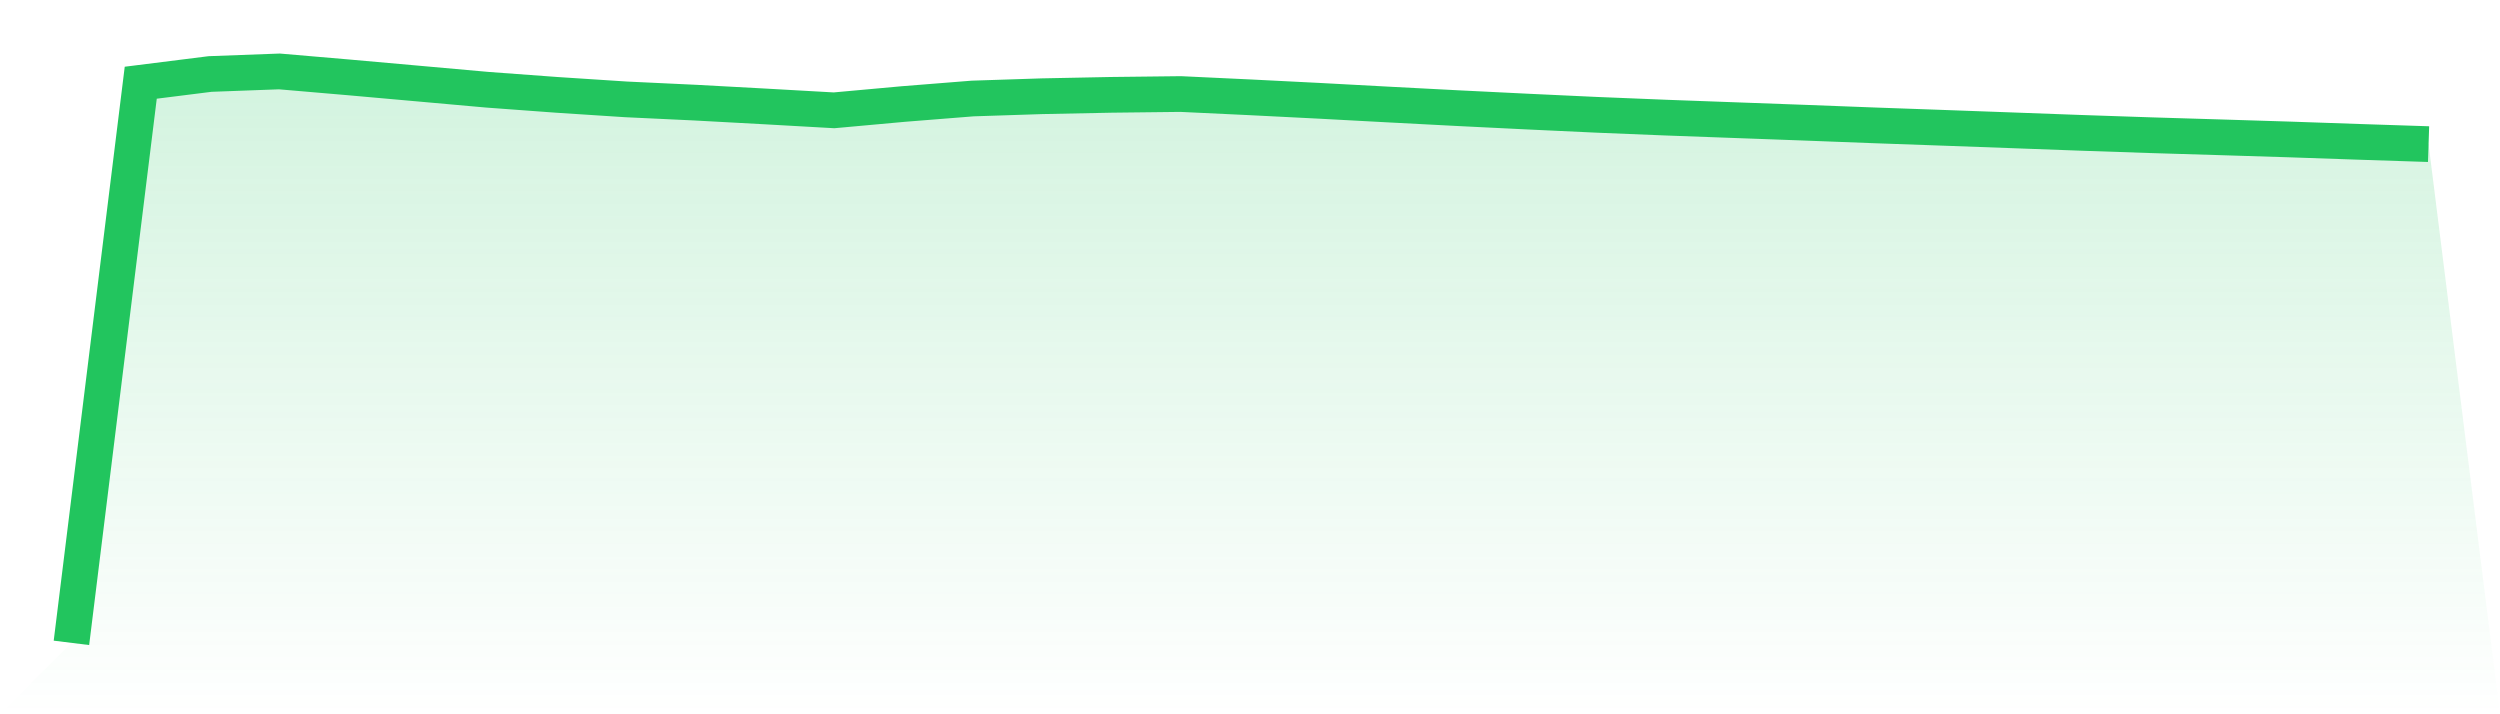
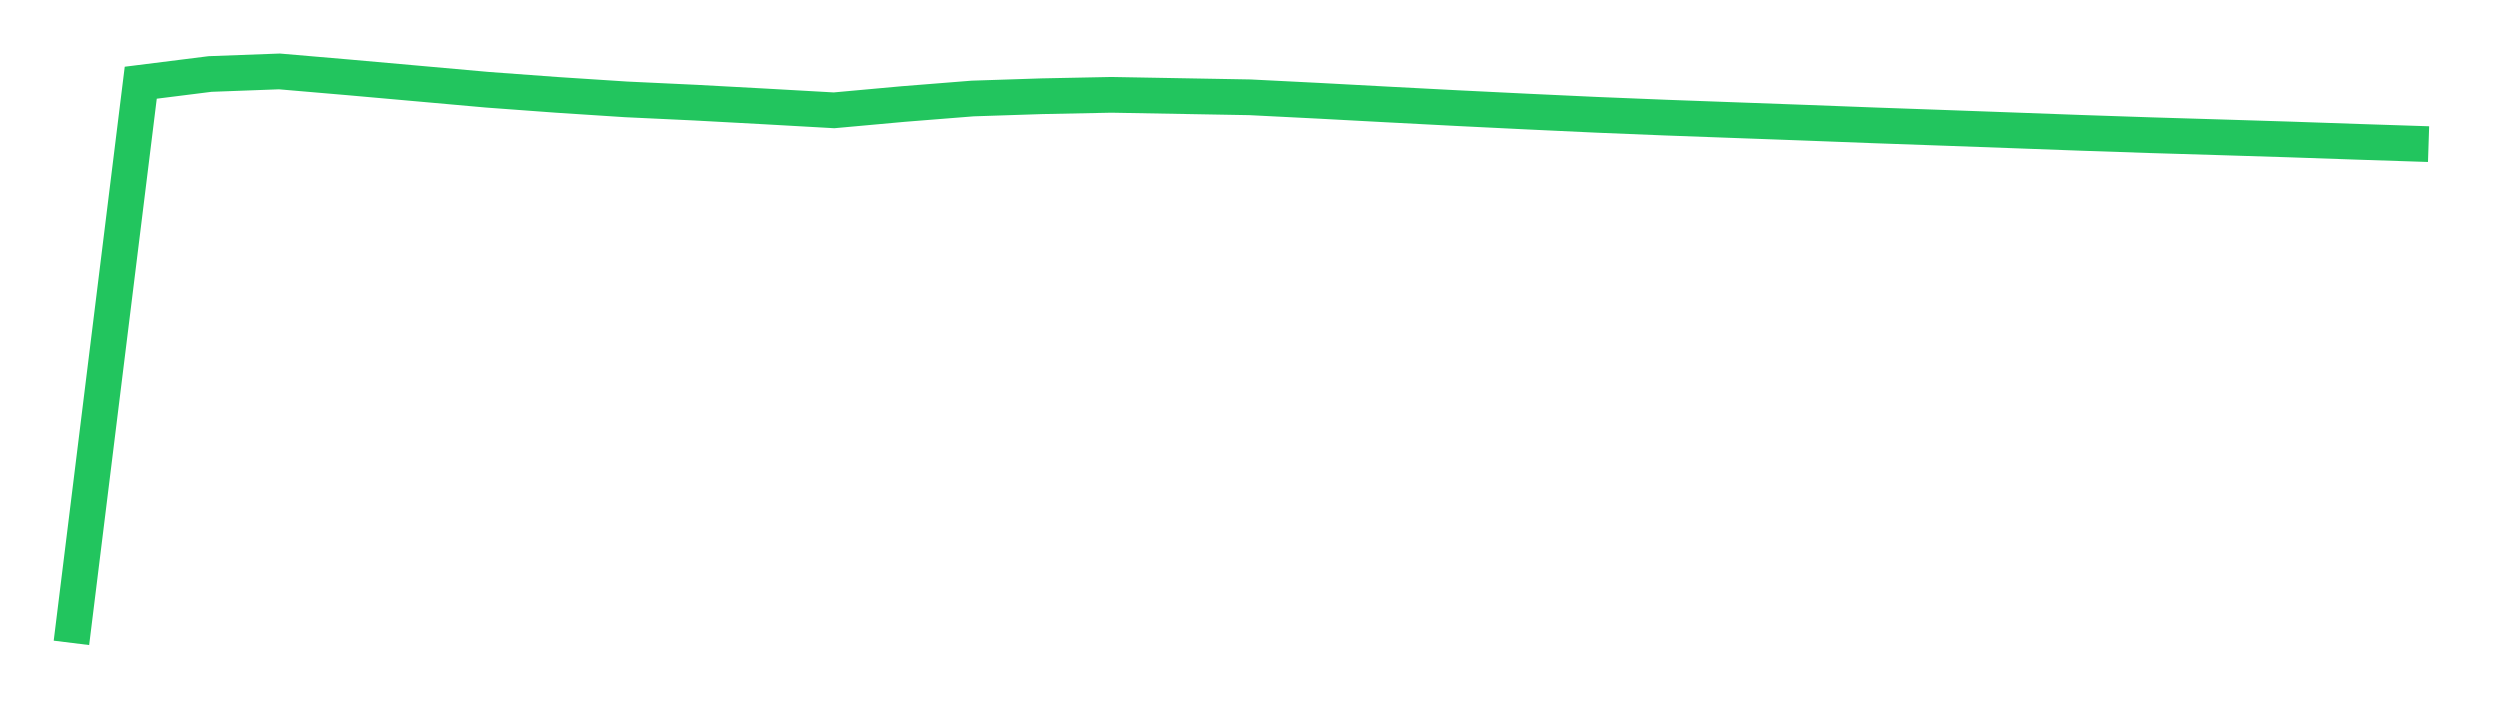
<svg xmlns="http://www.w3.org/2000/svg" viewBox="0 0 140 40">
  <defs>
    <linearGradient id="gradient" x1="0" x2="0" y1="0" y2="1">
      <stop offset="0%" stop-color="#22c55e" stop-opacity="0.2" />
      <stop offset="100%" stop-color="#22c55e" stop-opacity="0" />
    </linearGradient>
  </defs>
-   <path d="M4,36 L4,36 L7.882,4.632 L11.765,4.144 L15.647,4 L19.529,4.333 L23.412,4.679 L27.294,5.026 L31.176,5.312 L35.059,5.565 L38.941,5.748 L42.824,5.959 L46.706,6.178 L50.588,5.825 L54.471,5.516 L58.353,5.389 L62.235,5.311 L66.118,5.266 L70,5.449 L73.882,5.645 L77.765,5.854 L81.647,6.057 L85.529,6.248 L89.412,6.429 L93.294,6.587 L97.176,6.729 L101.059,6.871 L104.941,7.019 L108.824,7.157 L112.706,7.298 L116.588,7.441 L120.471,7.572 L124.353,7.689 L128.235,7.81 L132.118,7.944 L136,8.071 L140,40 L0,40 z" fill="url(#gradient)" />
-   <path d="M4,36 L4,36 L7.882,4.632 L11.765,4.144 L15.647,4 L19.529,4.333 L23.412,4.679 L27.294,5.026 L31.176,5.312 L35.059,5.565 L38.941,5.748 L42.824,5.959 L46.706,6.178 L50.588,5.825 L54.471,5.516 L58.353,5.389 L62.235,5.311 L66.118,5.266 L70,5.449 L73.882,5.645 L77.765,5.854 L81.647,6.057 L85.529,6.248 L89.412,6.429 L93.294,6.587 L97.176,6.729 L101.059,6.871 L104.941,7.019 L108.824,7.157 L112.706,7.298 L116.588,7.441 L120.471,7.572 L124.353,7.689 L128.235,7.81 L132.118,7.944 L136,8.071" fill="none" stroke="#22c55e" stroke-width="2" />
+   <path d="M4,36 L4,36 L7.882,4.632 L11.765,4.144 L15.647,4 L19.529,4.333 L23.412,4.679 L27.294,5.026 L31.176,5.312 L35.059,5.565 L38.941,5.748 L42.824,5.959 L46.706,6.178 L50.588,5.825 L54.471,5.516 L58.353,5.389 L62.235,5.311 L70,5.449 L73.882,5.645 L77.765,5.854 L81.647,6.057 L85.529,6.248 L89.412,6.429 L93.294,6.587 L97.176,6.729 L101.059,6.871 L104.941,7.019 L108.824,7.157 L112.706,7.298 L116.588,7.441 L120.471,7.572 L124.353,7.689 L128.235,7.81 L132.118,7.944 L136,8.071" fill="none" stroke="#22c55e" stroke-width="2" />
</svg>